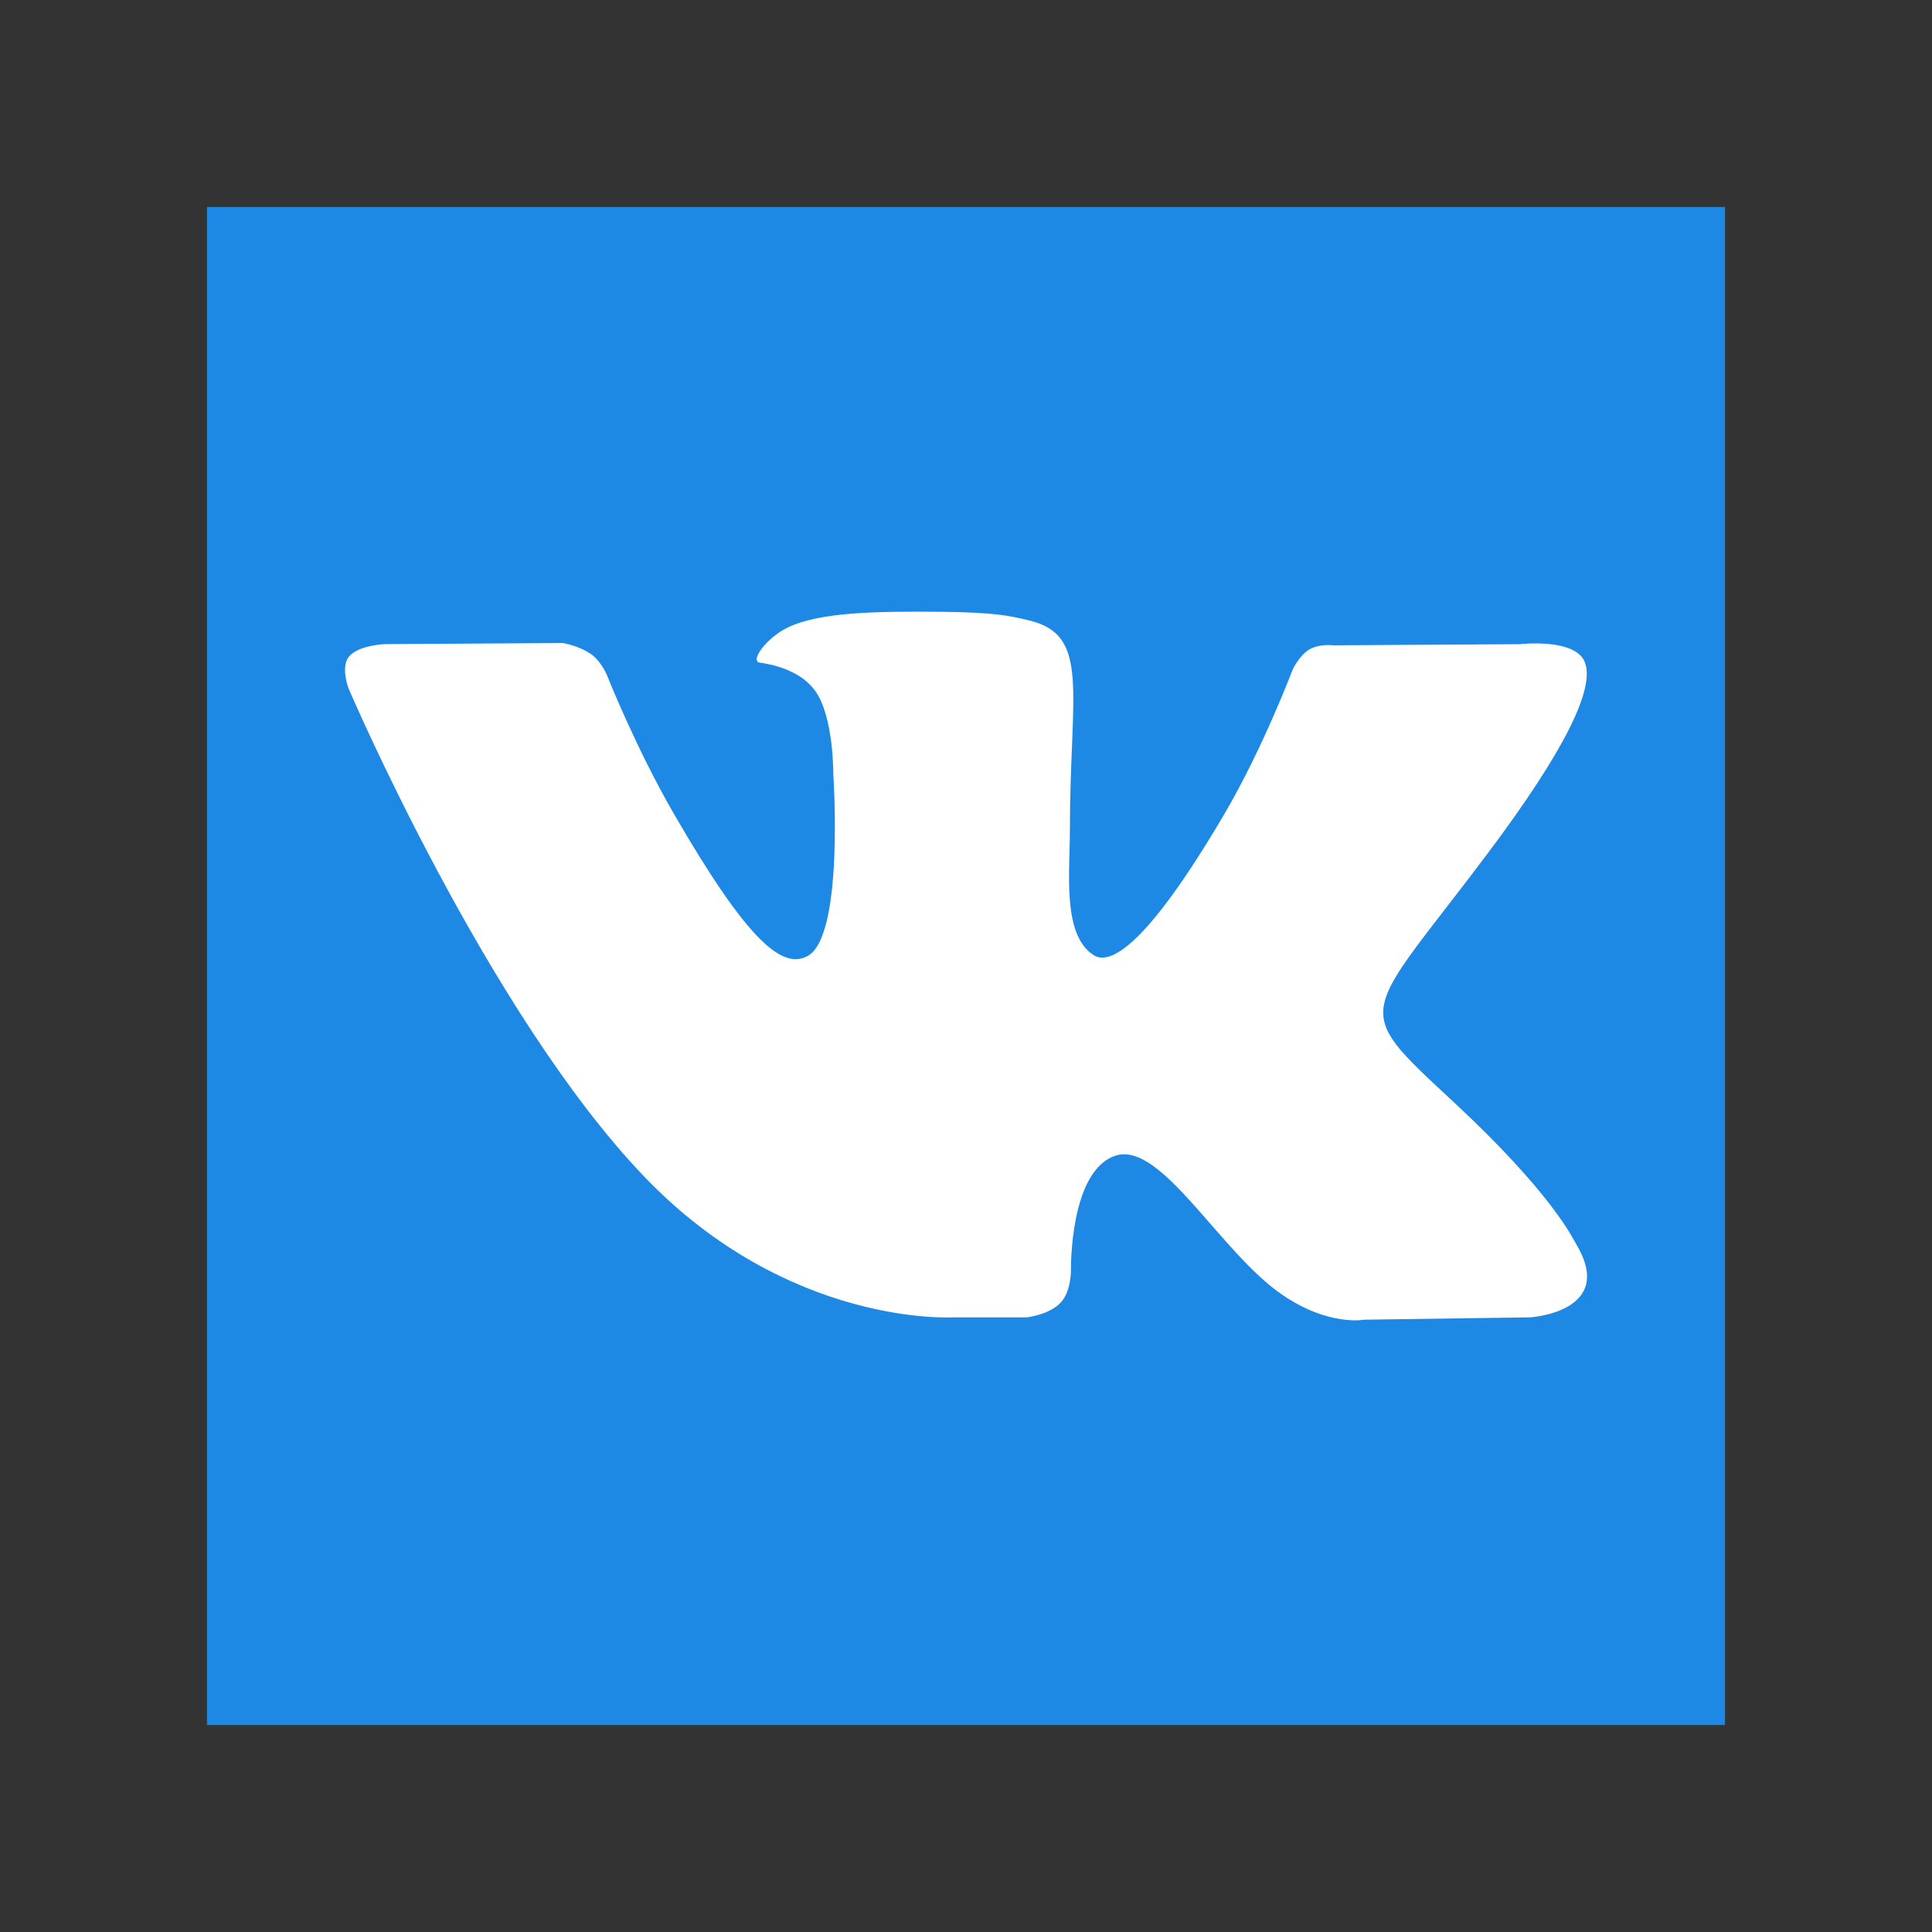
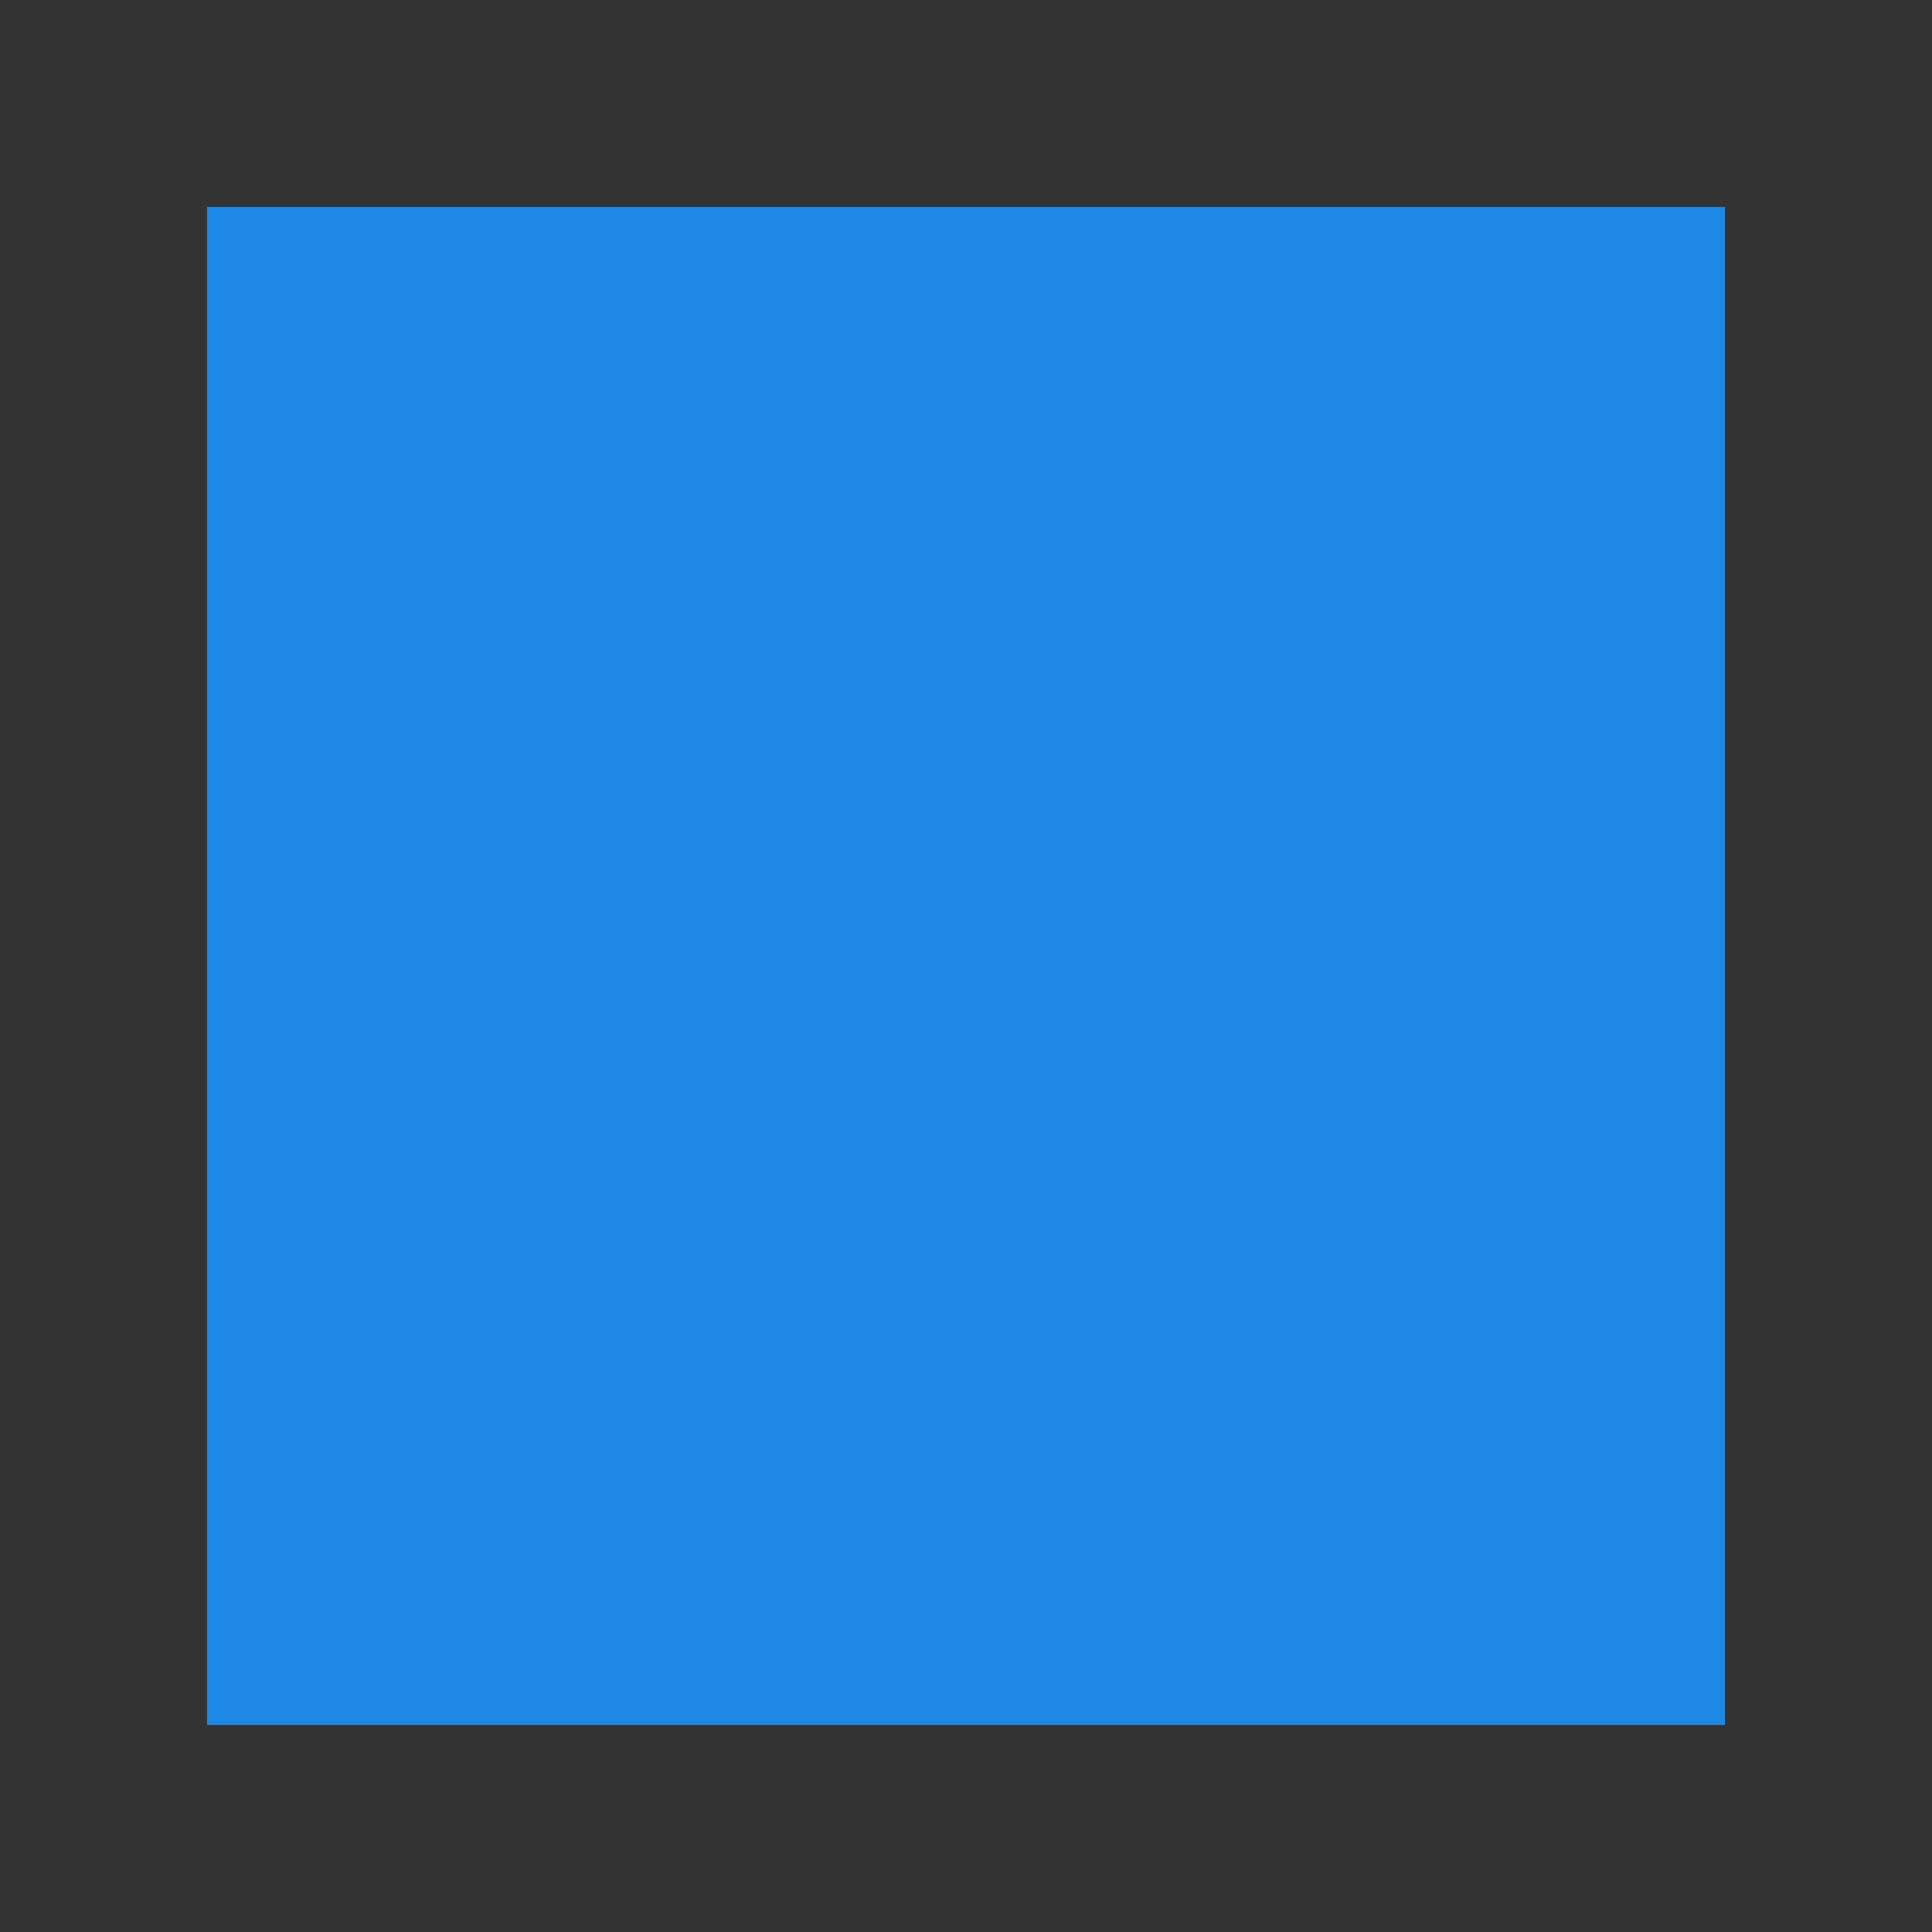
<svg xmlns="http://www.w3.org/2000/svg" width="28" height="28" viewBox="0 0 28 28" fill="none">
  <rect x="0" y="0" width="28" height="28" fill="#333333" stroke="none" />
  <rect x="3" y="3" width="22" height="22" fill="#1E88E5" />
  <g clip-path="url(#clip0)">
    <path d="M13.807 19.092H14.883C14.883 19.092 15.208 19.056 15.373 18.877C15.527 18.713 15.521 18.404 15.521 18.404C15.521 18.404 15.499 16.961 16.17 16.748C16.831 16.539 17.679 18.143 18.578 18.761C19.257 19.228 19.774 19.126 19.774 19.126L22.178 19.092C22.178 19.092 23.436 19.014 22.84 18.025C22.791 17.944 22.492 17.294 21.052 15.957C19.544 14.558 19.747 14.785 21.563 12.365C22.669 10.891 23.111 9.991 22.972 9.606C22.841 9.24 22.027 9.336 22.027 9.336L19.323 9.352C19.323 9.352 19.122 9.325 18.973 9.414C18.828 9.502 18.734 9.704 18.734 9.704C18.734 9.704 18.305 10.845 17.734 11.815C16.529 13.861 16.046 13.969 15.849 13.842C15.392 13.546 15.506 12.652 15.506 12.017C15.506 10.034 15.807 9.207 14.92 8.993C14.625 8.922 14.409 8.875 13.657 8.867C12.691 8.857 11.873 8.871 11.411 9.097C11.103 9.247 10.865 9.584 11.01 9.603C11.189 9.627 11.594 9.712 11.809 10.005C12.087 10.382 12.077 11.23 12.077 11.23C12.077 11.23 12.237 13.564 11.705 13.855C11.339 14.054 10.838 13.648 9.764 11.79C9.214 10.839 8.797 9.787 8.797 9.787C8.797 9.787 8.718 9.592 8.575 9.487C8.401 9.36 8.158 9.319 8.158 9.319L5.586 9.335C5.586 9.335 5.201 9.346 5.059 9.514C4.933 9.664 5.049 9.972 5.049 9.972C5.049 9.972 7.063 14.683 9.342 17.058C11.434 19.235 13.807 19.092 13.807 19.092Z" fill="white" />
  </g>
  <defs>
    <clipPath id="clip0">
-       <rect width="18" height="18" fill="white" transform="translate(5 5)" />
-     </clipPath>
+       </clipPath>
  </defs>
</svg>